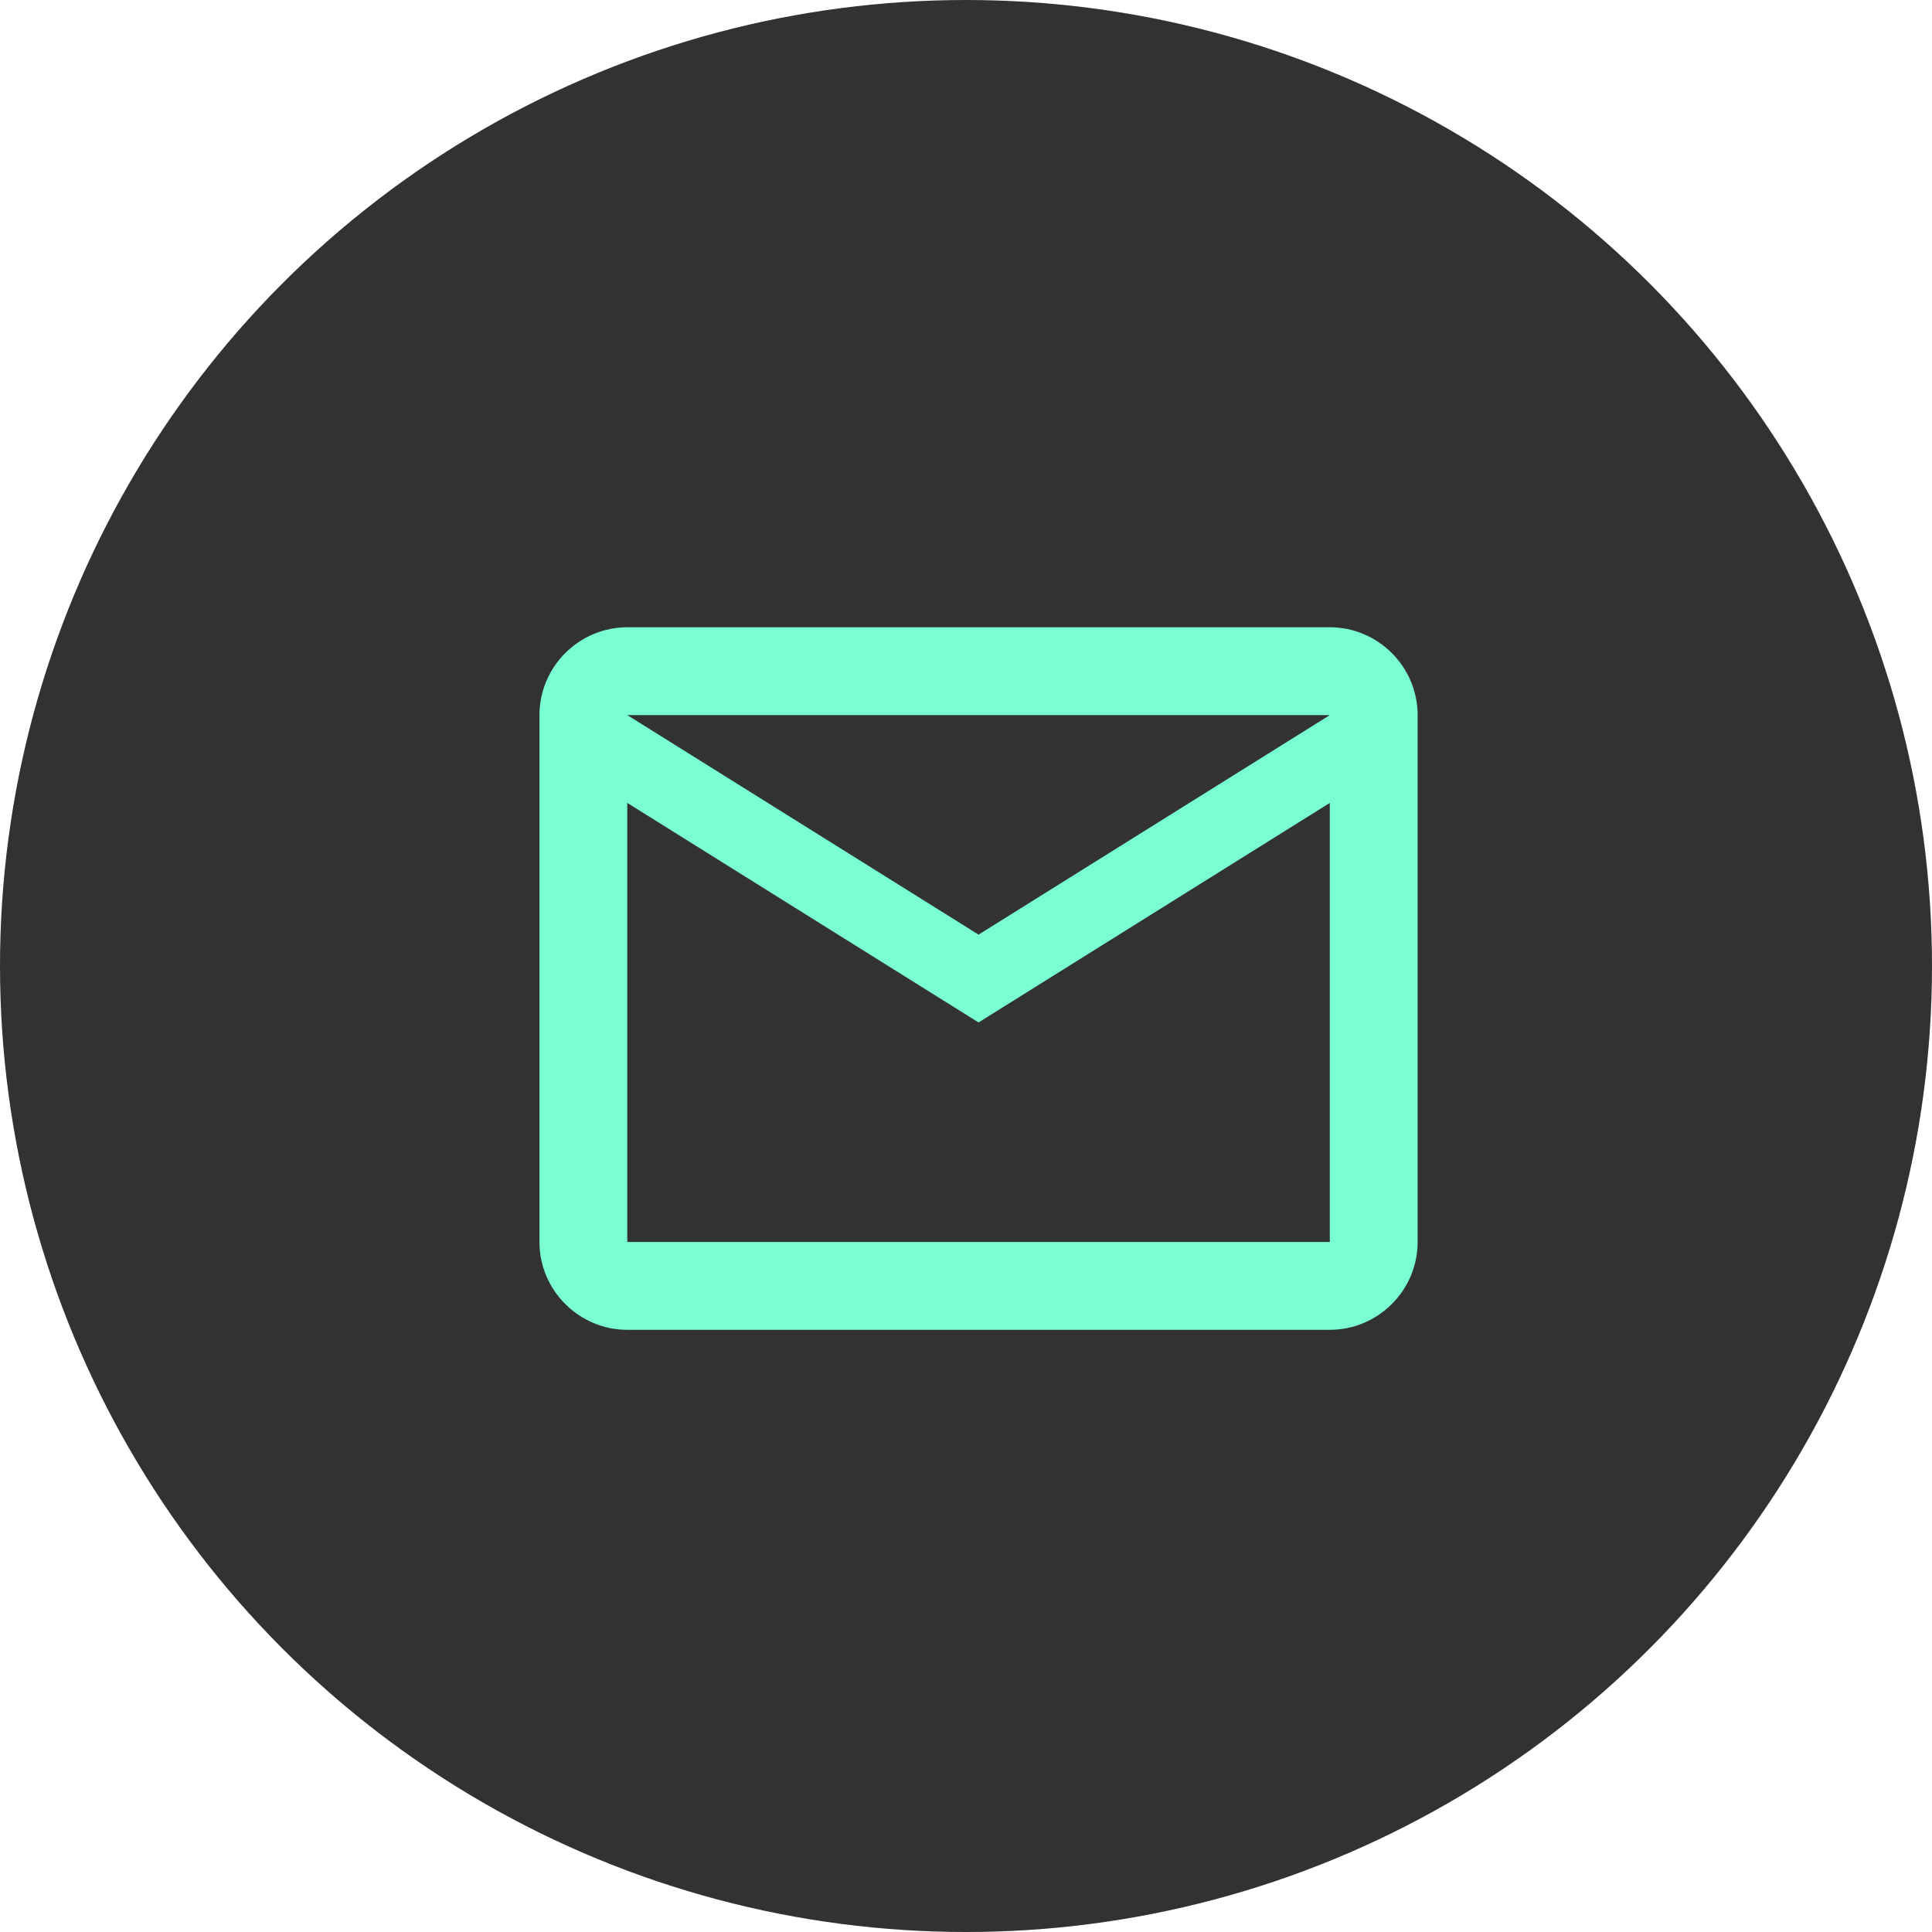
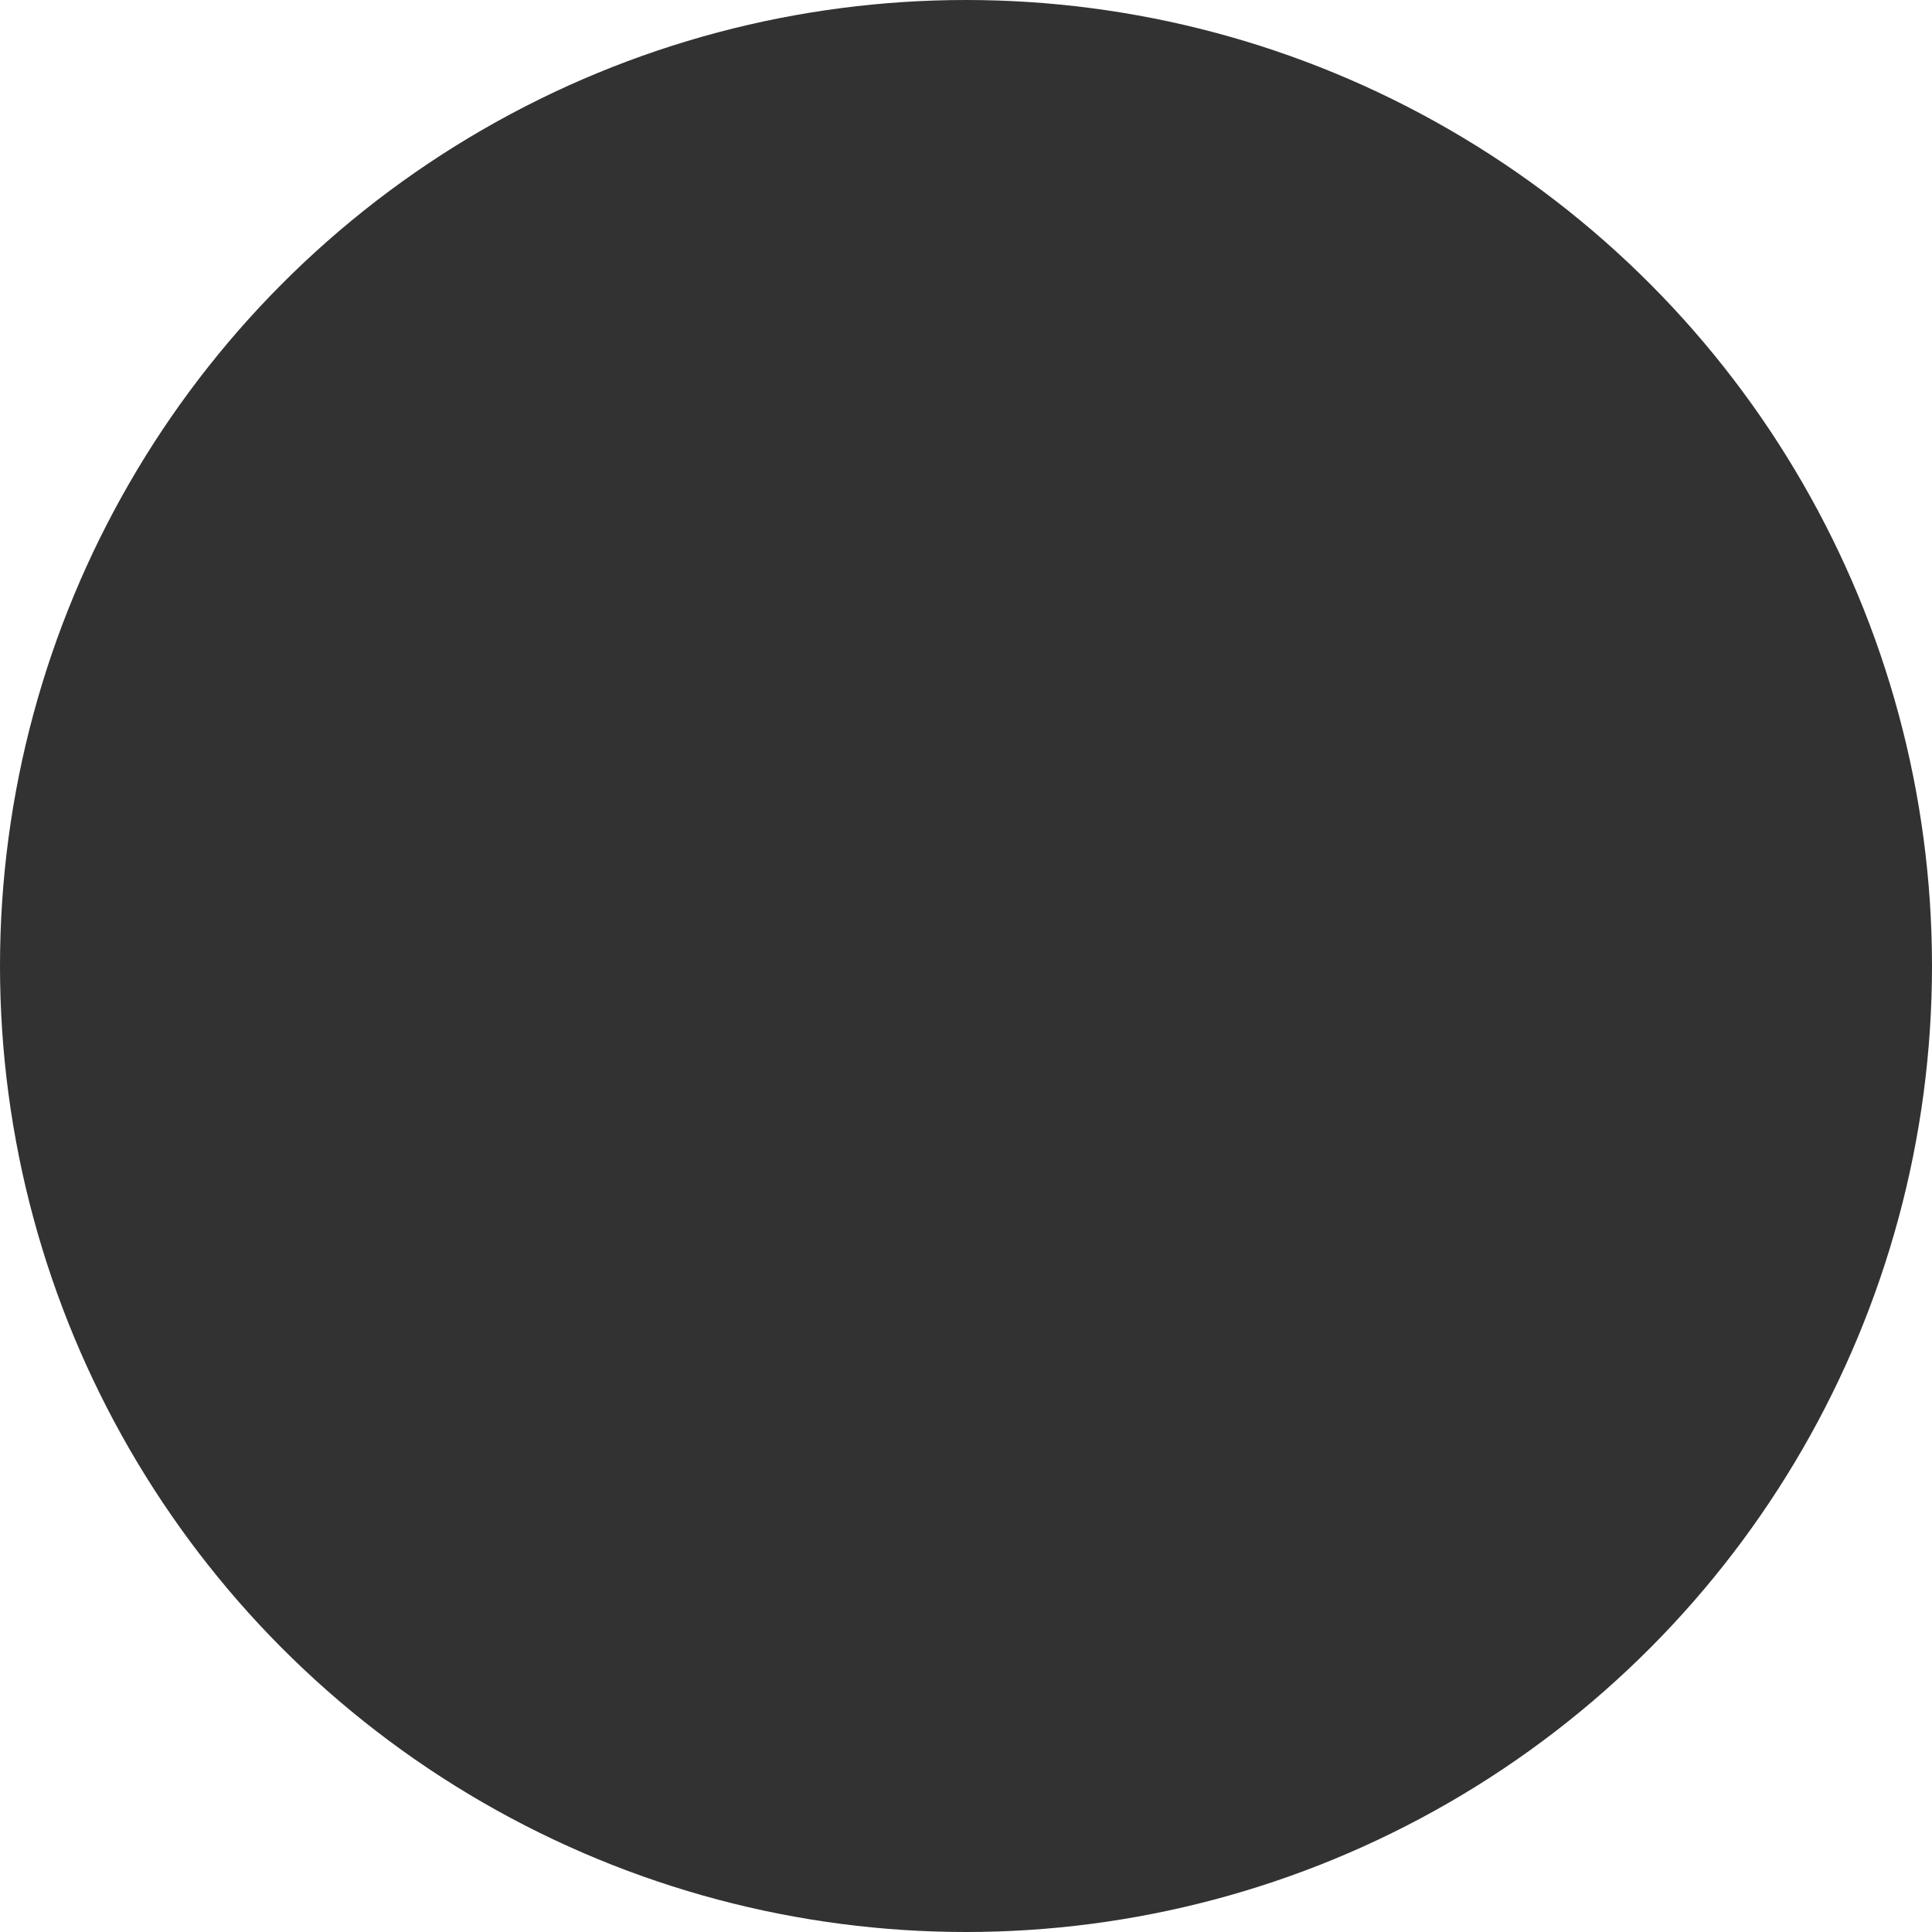
<svg xmlns="http://www.w3.org/2000/svg" width="77" height="77" viewBox="0 0 77 77" fill="none">
  <circle cx="38.5" cy="38.5" r="38.5" fill="#323232" />
-   <path d="M56.5 28.5C56.5 26.575 54.925 25 53 25H25C23.075 25 21.5 26.575 21.5 28.5V49.5C21.5 51.425 23.075 53 25 53H53C54.925 53 56.5 51.425 56.5 49.5V28.5ZM53 28.5L39 37.25L25 28.5H53ZM53 49.5H25V32L39 40.75L53 32V49.5Z" fill="#7AFFD2" />
</svg>